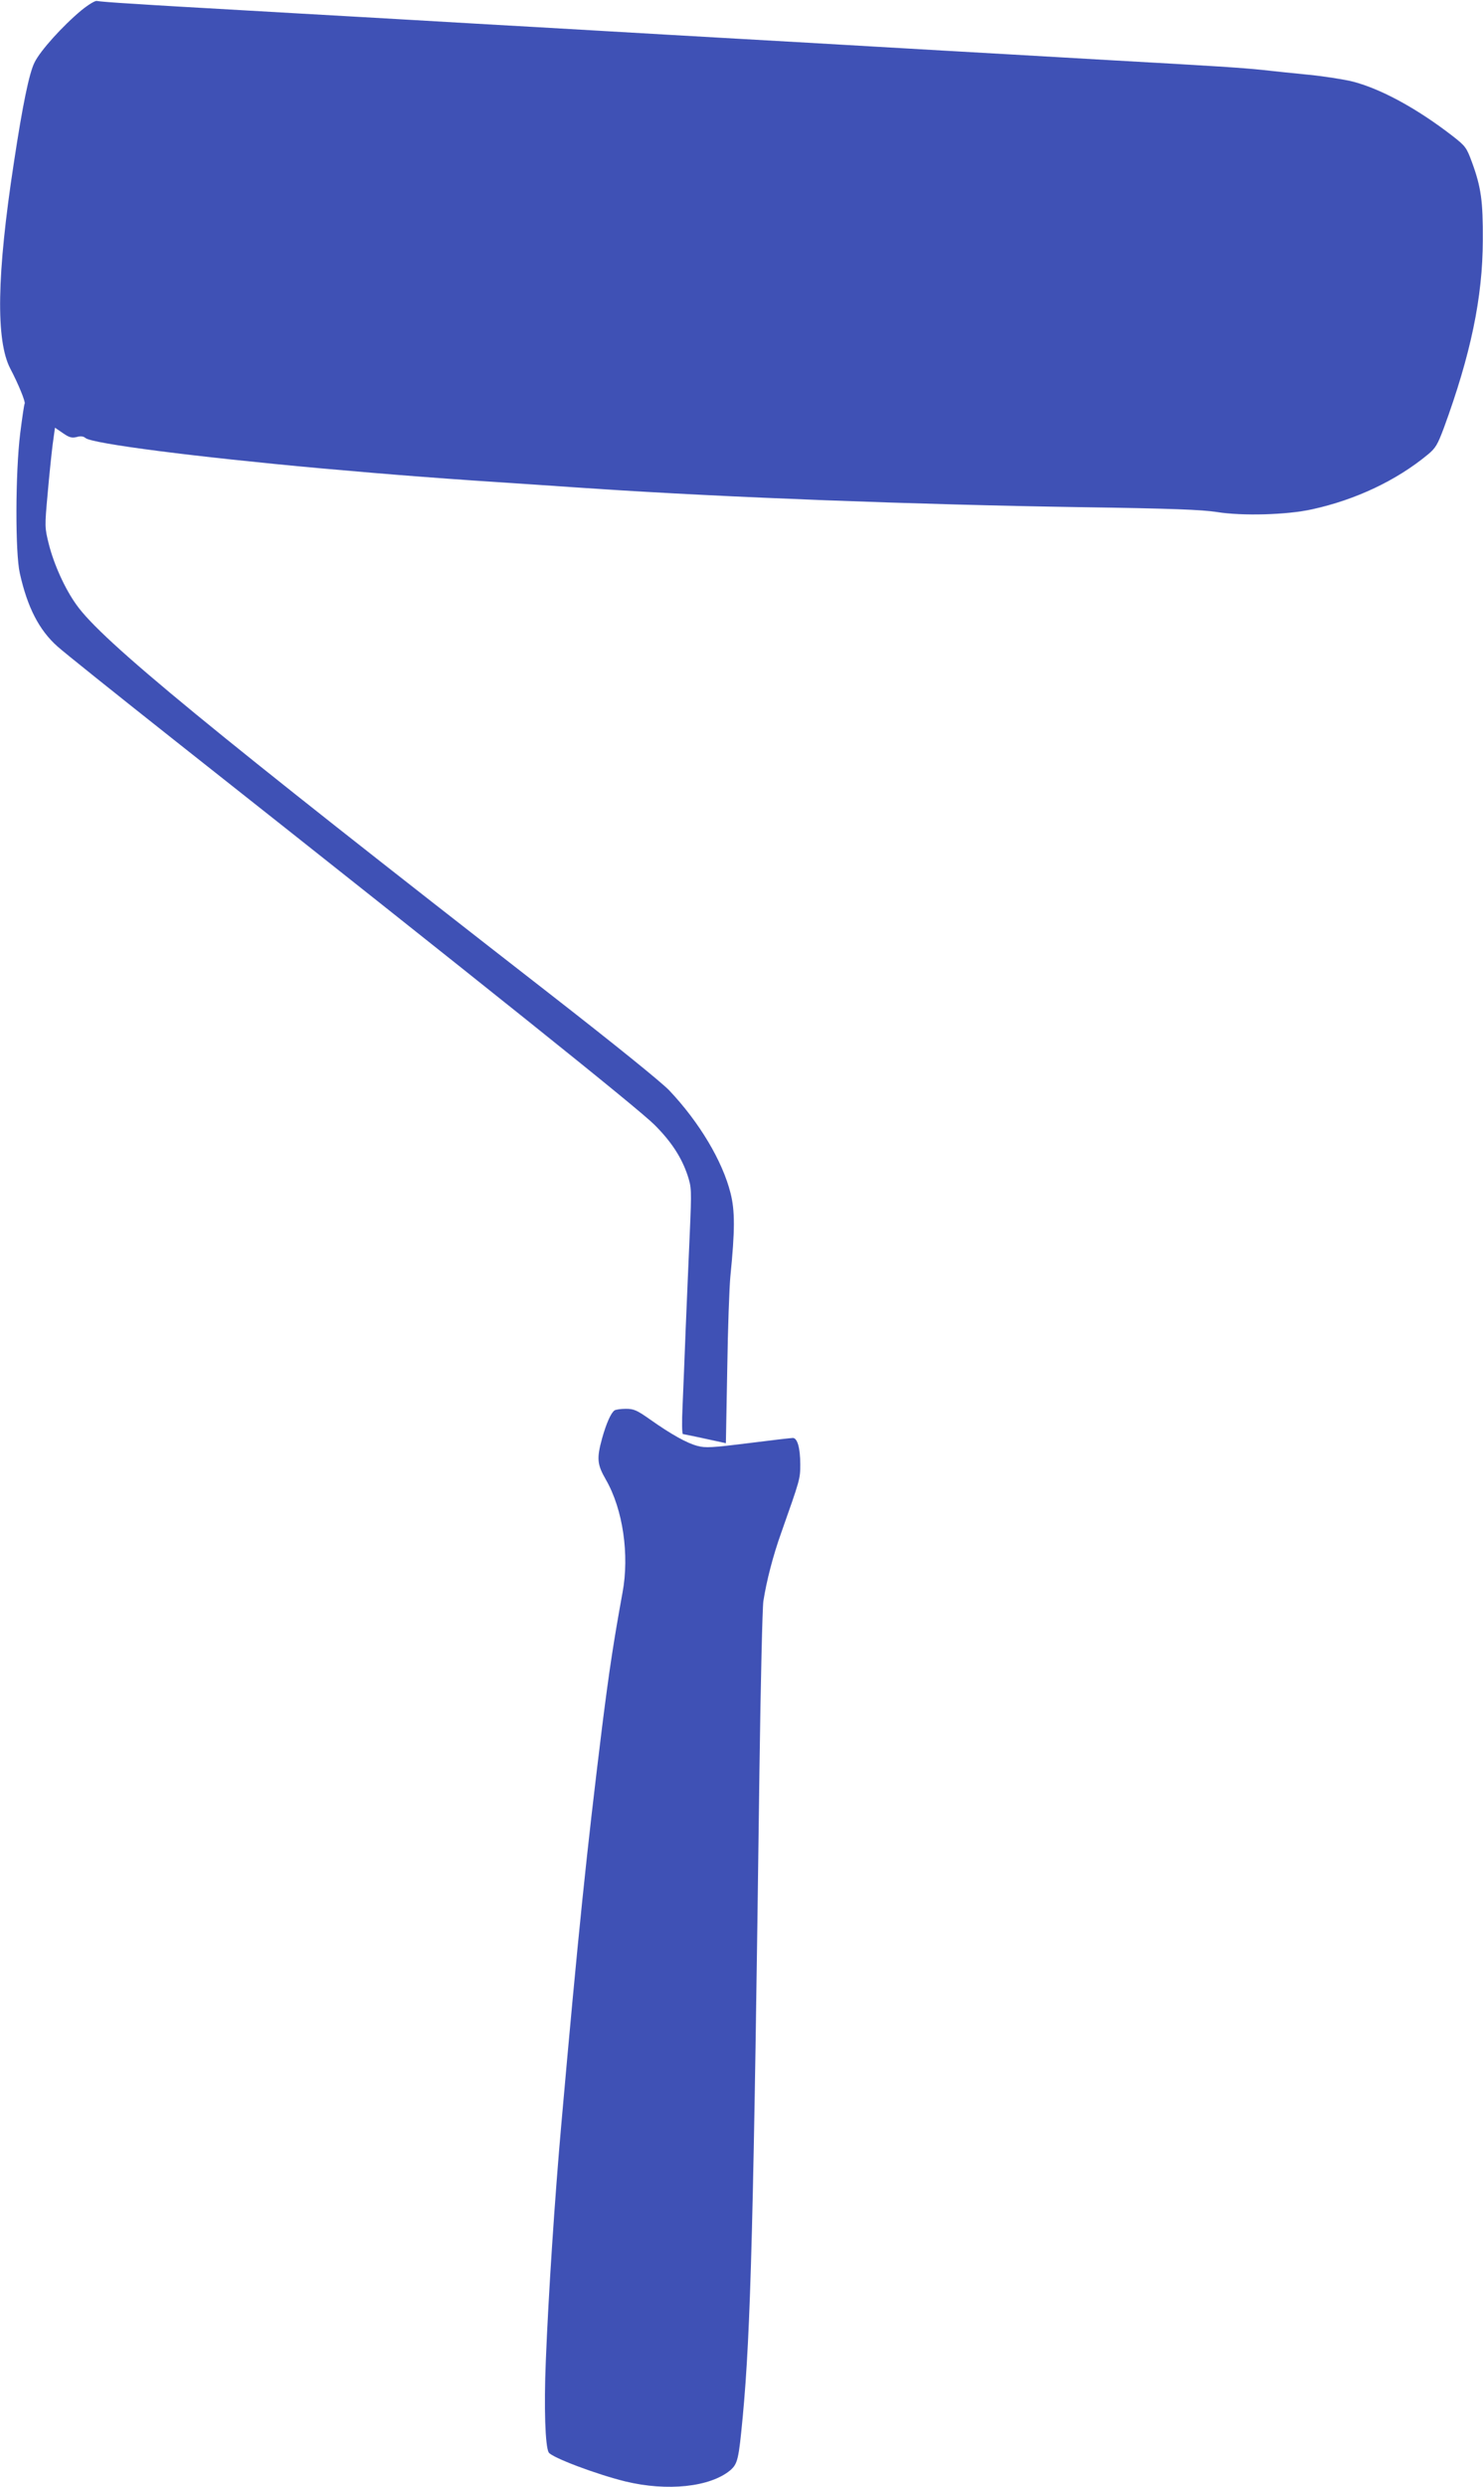
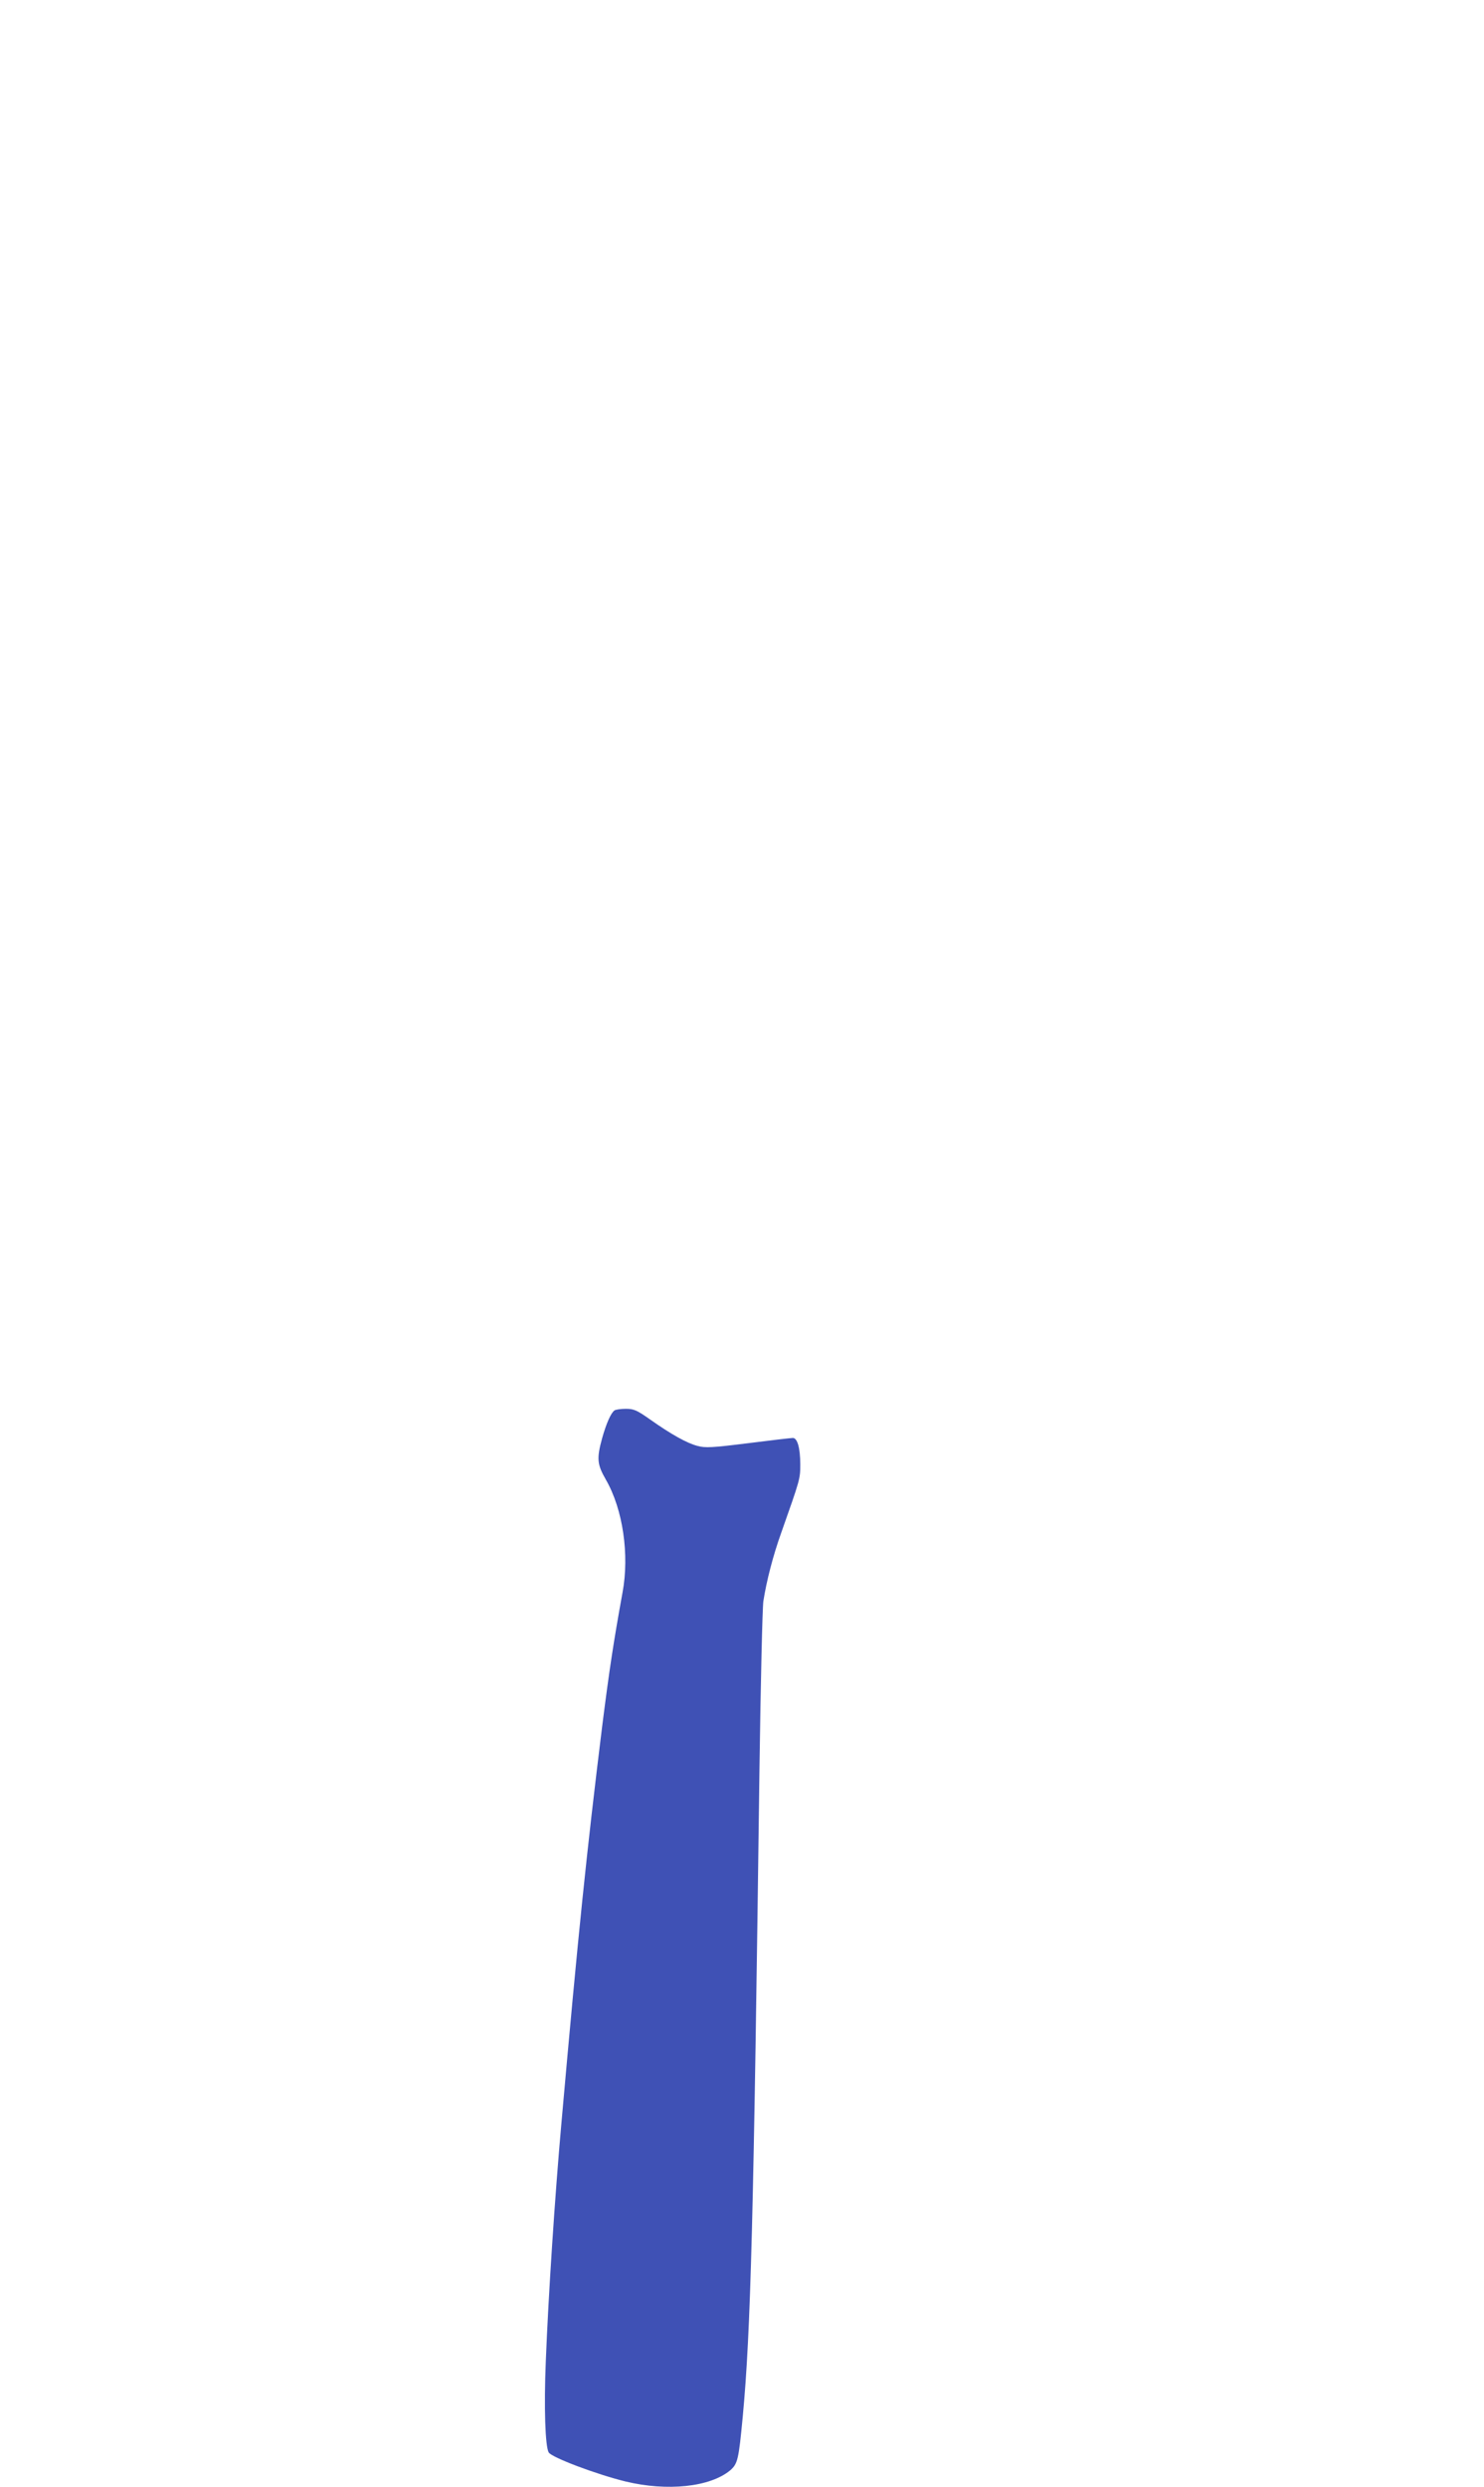
<svg xmlns="http://www.w3.org/2000/svg" version="1.0" width="764pt" height="1280pt" viewBox="0 0 764 1280" preserveAspectRatio="xMidYMid meet">
  <g transform="translate(0,1280) scale(0.1,-0.1)" fill="#3f51b5" stroke="none">
-     <path d="M419 12747 c-97 -81 -211 -207 -241 -268 -28 -55 -62 -222 -107 -519 -88 -574 -93 -913 -18 -1057 42 -80 79 -171 74 -180 -3 -5 -13 -74 -23 -153 -25 -203 -26 -614 -2 -720 39 -175 99 -292 193 -376 33 -30 303 -246 600 -481 1626 -1285 2390 -1897 2475 -1982 86 -86 139 -167 170 -260 20 -62 21 -70 11 -300 -6 -130 -15 -351 -21 -491 -5 -140 -13 -319 -16 -397 -4 -79 -3 -143 2 -143 5 -1 57 -11 115 -24 l106 -23 7 381 c3 209 11 424 16 476 24 239 24 340 1 430 -41 164 -160 364 -315 528 -41 43 -280 236 -619 500 -1743 1356 -2302 1814 -2433 1999 -60 83 -117 210 -143 314 -21 84 -21 90 -6 255 8 93 20 208 26 256 l12 87 41 -28 c33 -23 46 -26 71 -20 20 6 34 4 45 -5 33 -29 571 -98 1210 -156 380 -34 639 -54 1105 -84 127 -9 266 -18 310 -21 675 -45 1654 -82 2500 -95 474 -7 621 -13 700 -25 129 -21 360 -15 490 14 224 49 434 148 596 282 40 33 50 51 82 136 139 379 200 672 201 968 1 199 -9 272 -56 400 -28 76 -33 83 -101 136 -181 140 -366 241 -512 279 -44 11 -145 27 -225 35 -80 8 -188 19 -240 25 -104 11 -244 20 -780 50 -195 11 -429 25 -520 30 -91 5 -248 14 -350 20 -102 6 -257 15 -345 20 -88 5 -243 14 -345 20 -102 6 -259 15 -350 20 -91 5 -248 14 -350 20 -102 6 -257 15 -345 20 -88 5 -243 14 -345 20 -176 10 -286 16 -695 40 -99 6 -335 19 -525 30 -643 37 -705 40 -870 51 -91 5 -172 12 -181 14 -8 3 -43 -18 -80 -48z" />
    <path d="M3164 5542 c-18 -12 -42 -65 -64 -143 -29 -106 -26 -135 20 -215 87 -152 121 -385 85 -579 -46 -253 -68 -397 -105 -690 -80 -648 -123 -1062 -210 -2045 -33 -369 -67 -886 -80 -1220 -10 -241 -3 -441 15 -471 17 -26 244 -112 395 -149 215 -52 435 -29 539 57 39 34 44 55 65 278 41 436 56 1012 86 3335 6 437 15 824 20 860 16 103 50 236 93 355 96 272 97 274 97 349 0 84 -15 136 -38 136 -9 0 -113 -12 -231 -27 -184 -23 -220 -25 -260 -14 -54 14 -135 59 -244 136 -68 48 -84 55 -125 55 -26 0 -52 -4 -58 -8z" />
  </g>
</svg>